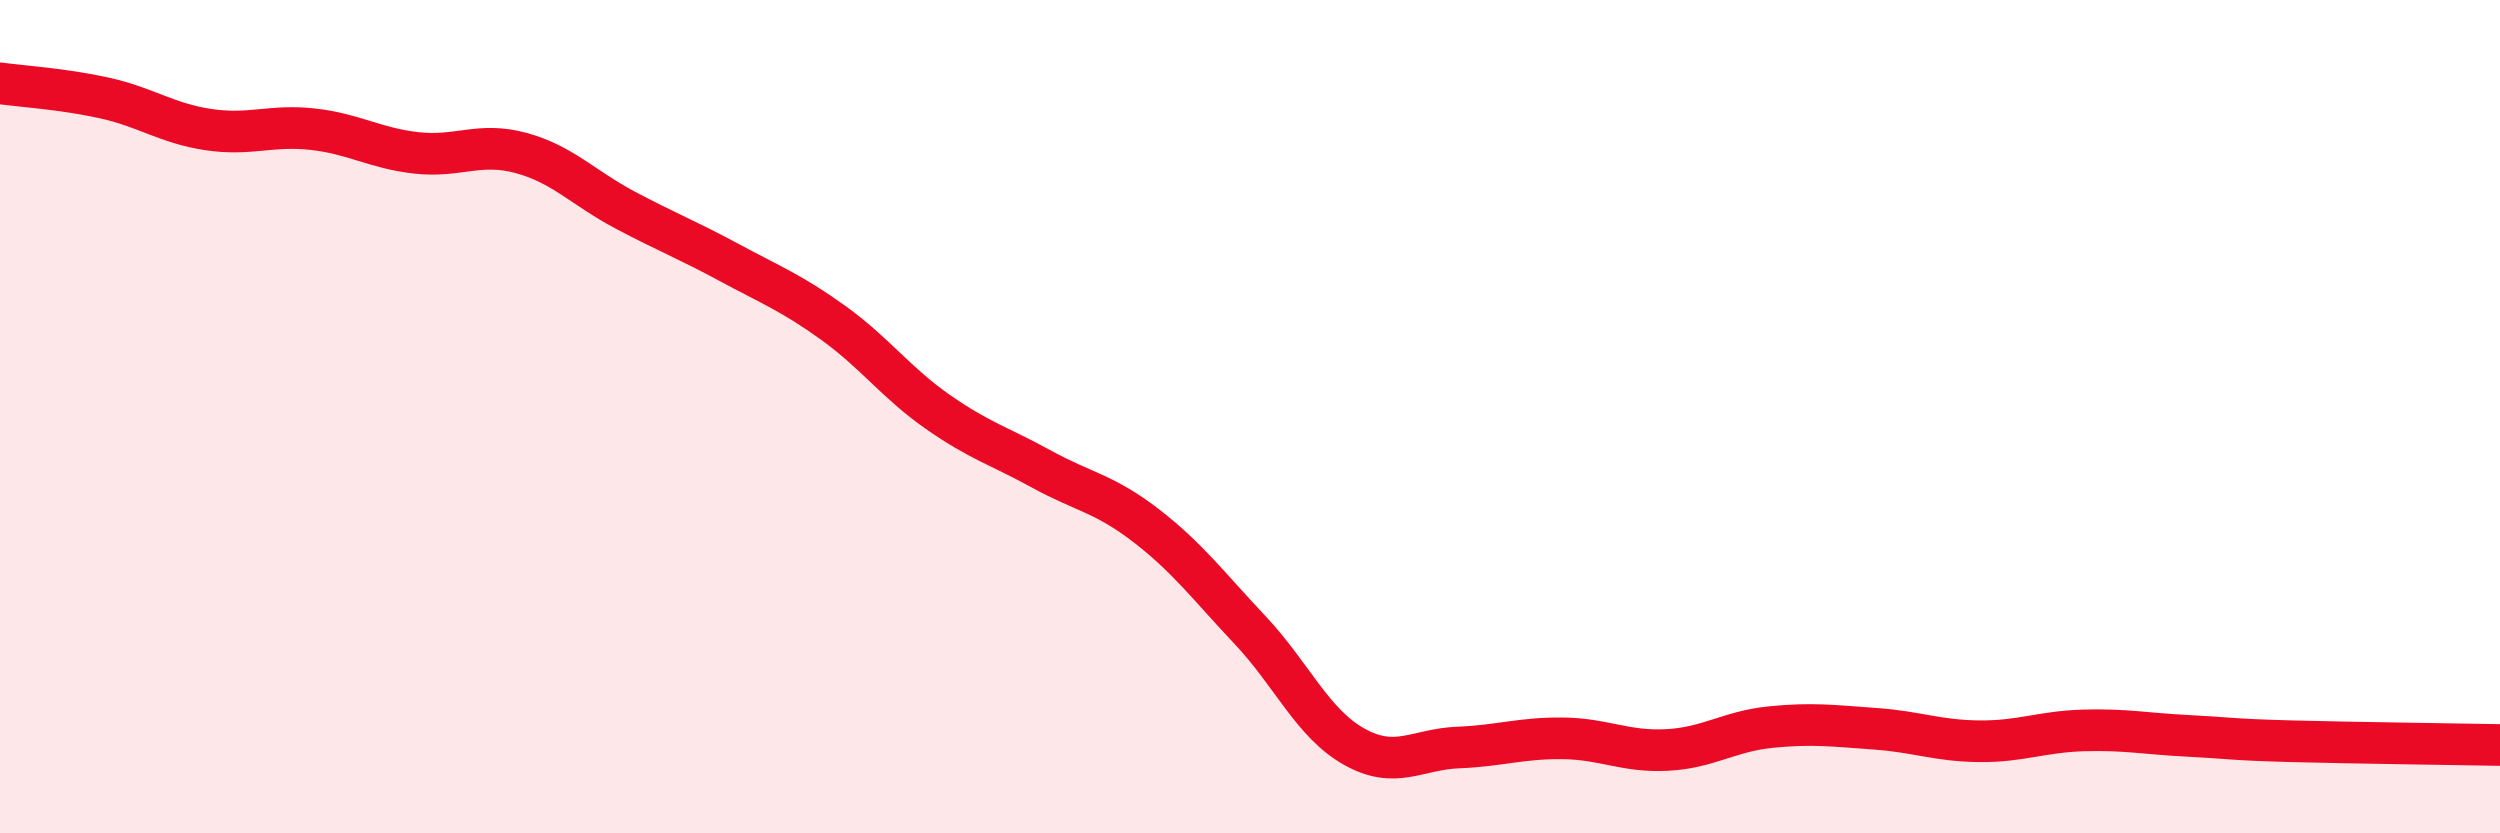
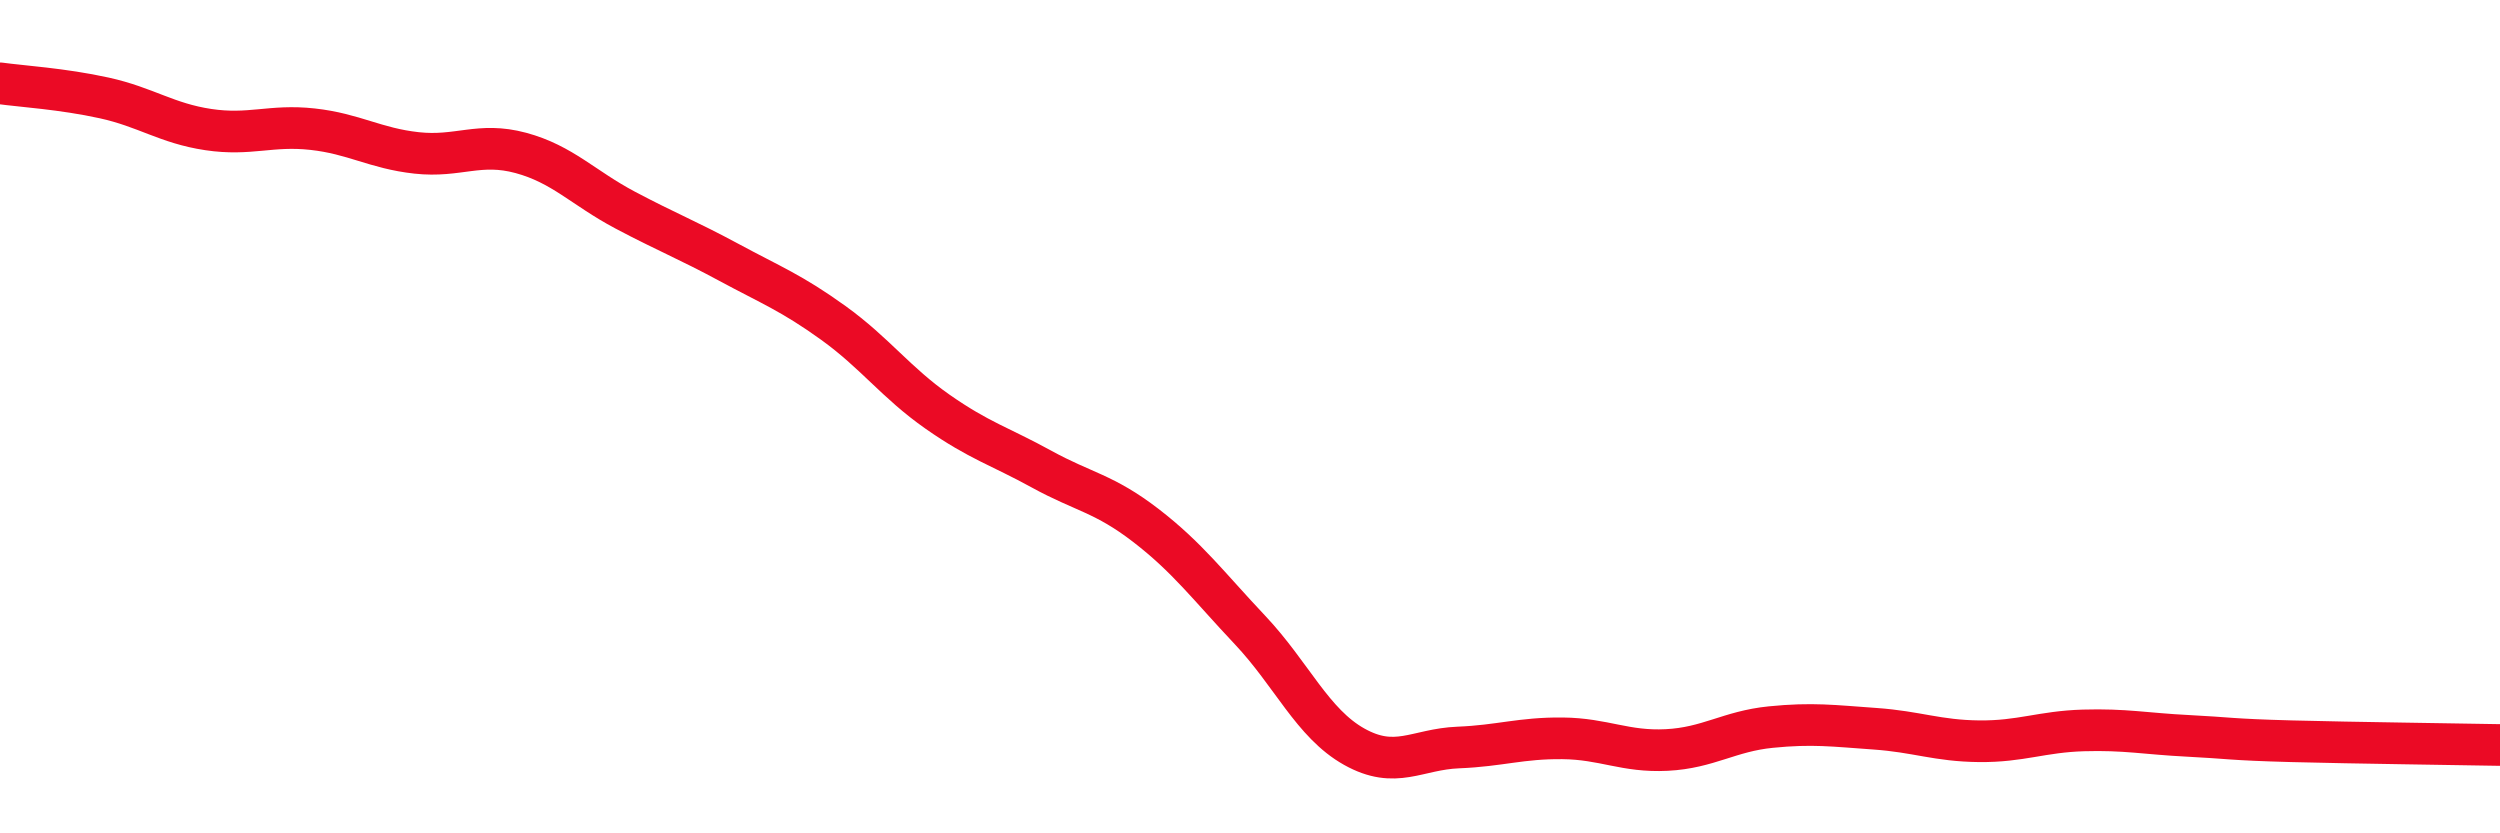
<svg xmlns="http://www.w3.org/2000/svg" width="60" height="20" viewBox="0 0 60 20">
-   <path d="M 0,2 C 0.5,2.07 1.5,2.13 2.5,2.35 C 3.5,2.57 4,2.96 5,3.11 C 6,3.26 6.5,2.99 7.5,3.1 C 8.5,3.21 9,3.56 10,3.67 C 11,3.78 11.5,3.4 12.5,3.67 C 13.5,3.94 14,4.51 15,5.04 C 16,5.57 16.5,5.76 17.5,6.3 C 18.5,6.84 19,7.03 20,7.75 C 21,8.47 21.5,9.18 22.5,9.88 C 23.5,10.58 24,10.71 25,11.26 C 26,11.81 26.5,11.84 27.5,12.61 C 28.5,13.38 29,14.06 30,15.12 C 31,16.18 31.5,17.36 32.5,17.92 C 33.5,18.48 34,17.98 35,17.94 C 36,17.9 36.5,17.71 37.5,17.72 C 38.5,17.73 39,18.05 40,18 C 41,17.95 41.5,17.55 42.5,17.45 C 43.5,17.35 44,17.42 45,17.49 C 46,17.56 46.5,17.78 47.5,17.79 C 48.5,17.8 49,17.56 50,17.53 C 51,17.5 51.5,17.61 52.5,17.66 C 53.5,17.71 53.5,17.75 55,17.79 C 56.5,17.83 59,17.86 60,17.88L60 20L0 20Z" fill="#EB0A25" opacity="0.1" stroke-linecap="round" stroke-linejoin="round" />
  <path d="M 0,2 C 0.5,2.07 1.5,2.13 2.5,2.35 C 3.5,2.57 4,2.96 5,3.11 C 6,3.26 6.5,2.99 7.5,3.1 C 8.5,3.21 9,3.56 10,3.67 C 11,3.78 11.5,3.4 12.5,3.67 C 13.5,3.94 14,4.51 15,5.04 C 16,5.57 16.5,5.76 17.5,6.3 C 18.5,6.84 19,7.03 20,7.75 C 21,8.47 21.5,9.18 22.5,9.88 C 23.5,10.58 24,10.71 25,11.26 C 26,11.81 26.5,11.84 27.5,12.61 C 28.5,13.38 29,14.06 30,15.12 C 31,16.18 31.5,17.36 32.5,17.92 C 33.5,18.48 34,17.98 35,17.94 C 36,17.9 36.5,17.71 37.5,17.72 C 38.5,17.73 39,18.05 40,18 C 41,17.95 41.5,17.55 42.5,17.45 C 43.5,17.35 44,17.42 45,17.49 C 46,17.56 46.5,17.78 47.5,17.79 C 48.5,17.8 49,17.56 50,17.53 C 51,17.5 51.5,17.61 52.5,17.66 C 53.5,17.71 53.5,17.75 55,17.79 C 56.5,17.83 59,17.86 60,17.88" stroke="#EB0A25" stroke-width="1" fill="none" stroke-linecap="round" stroke-linejoin="round" />
</svg>